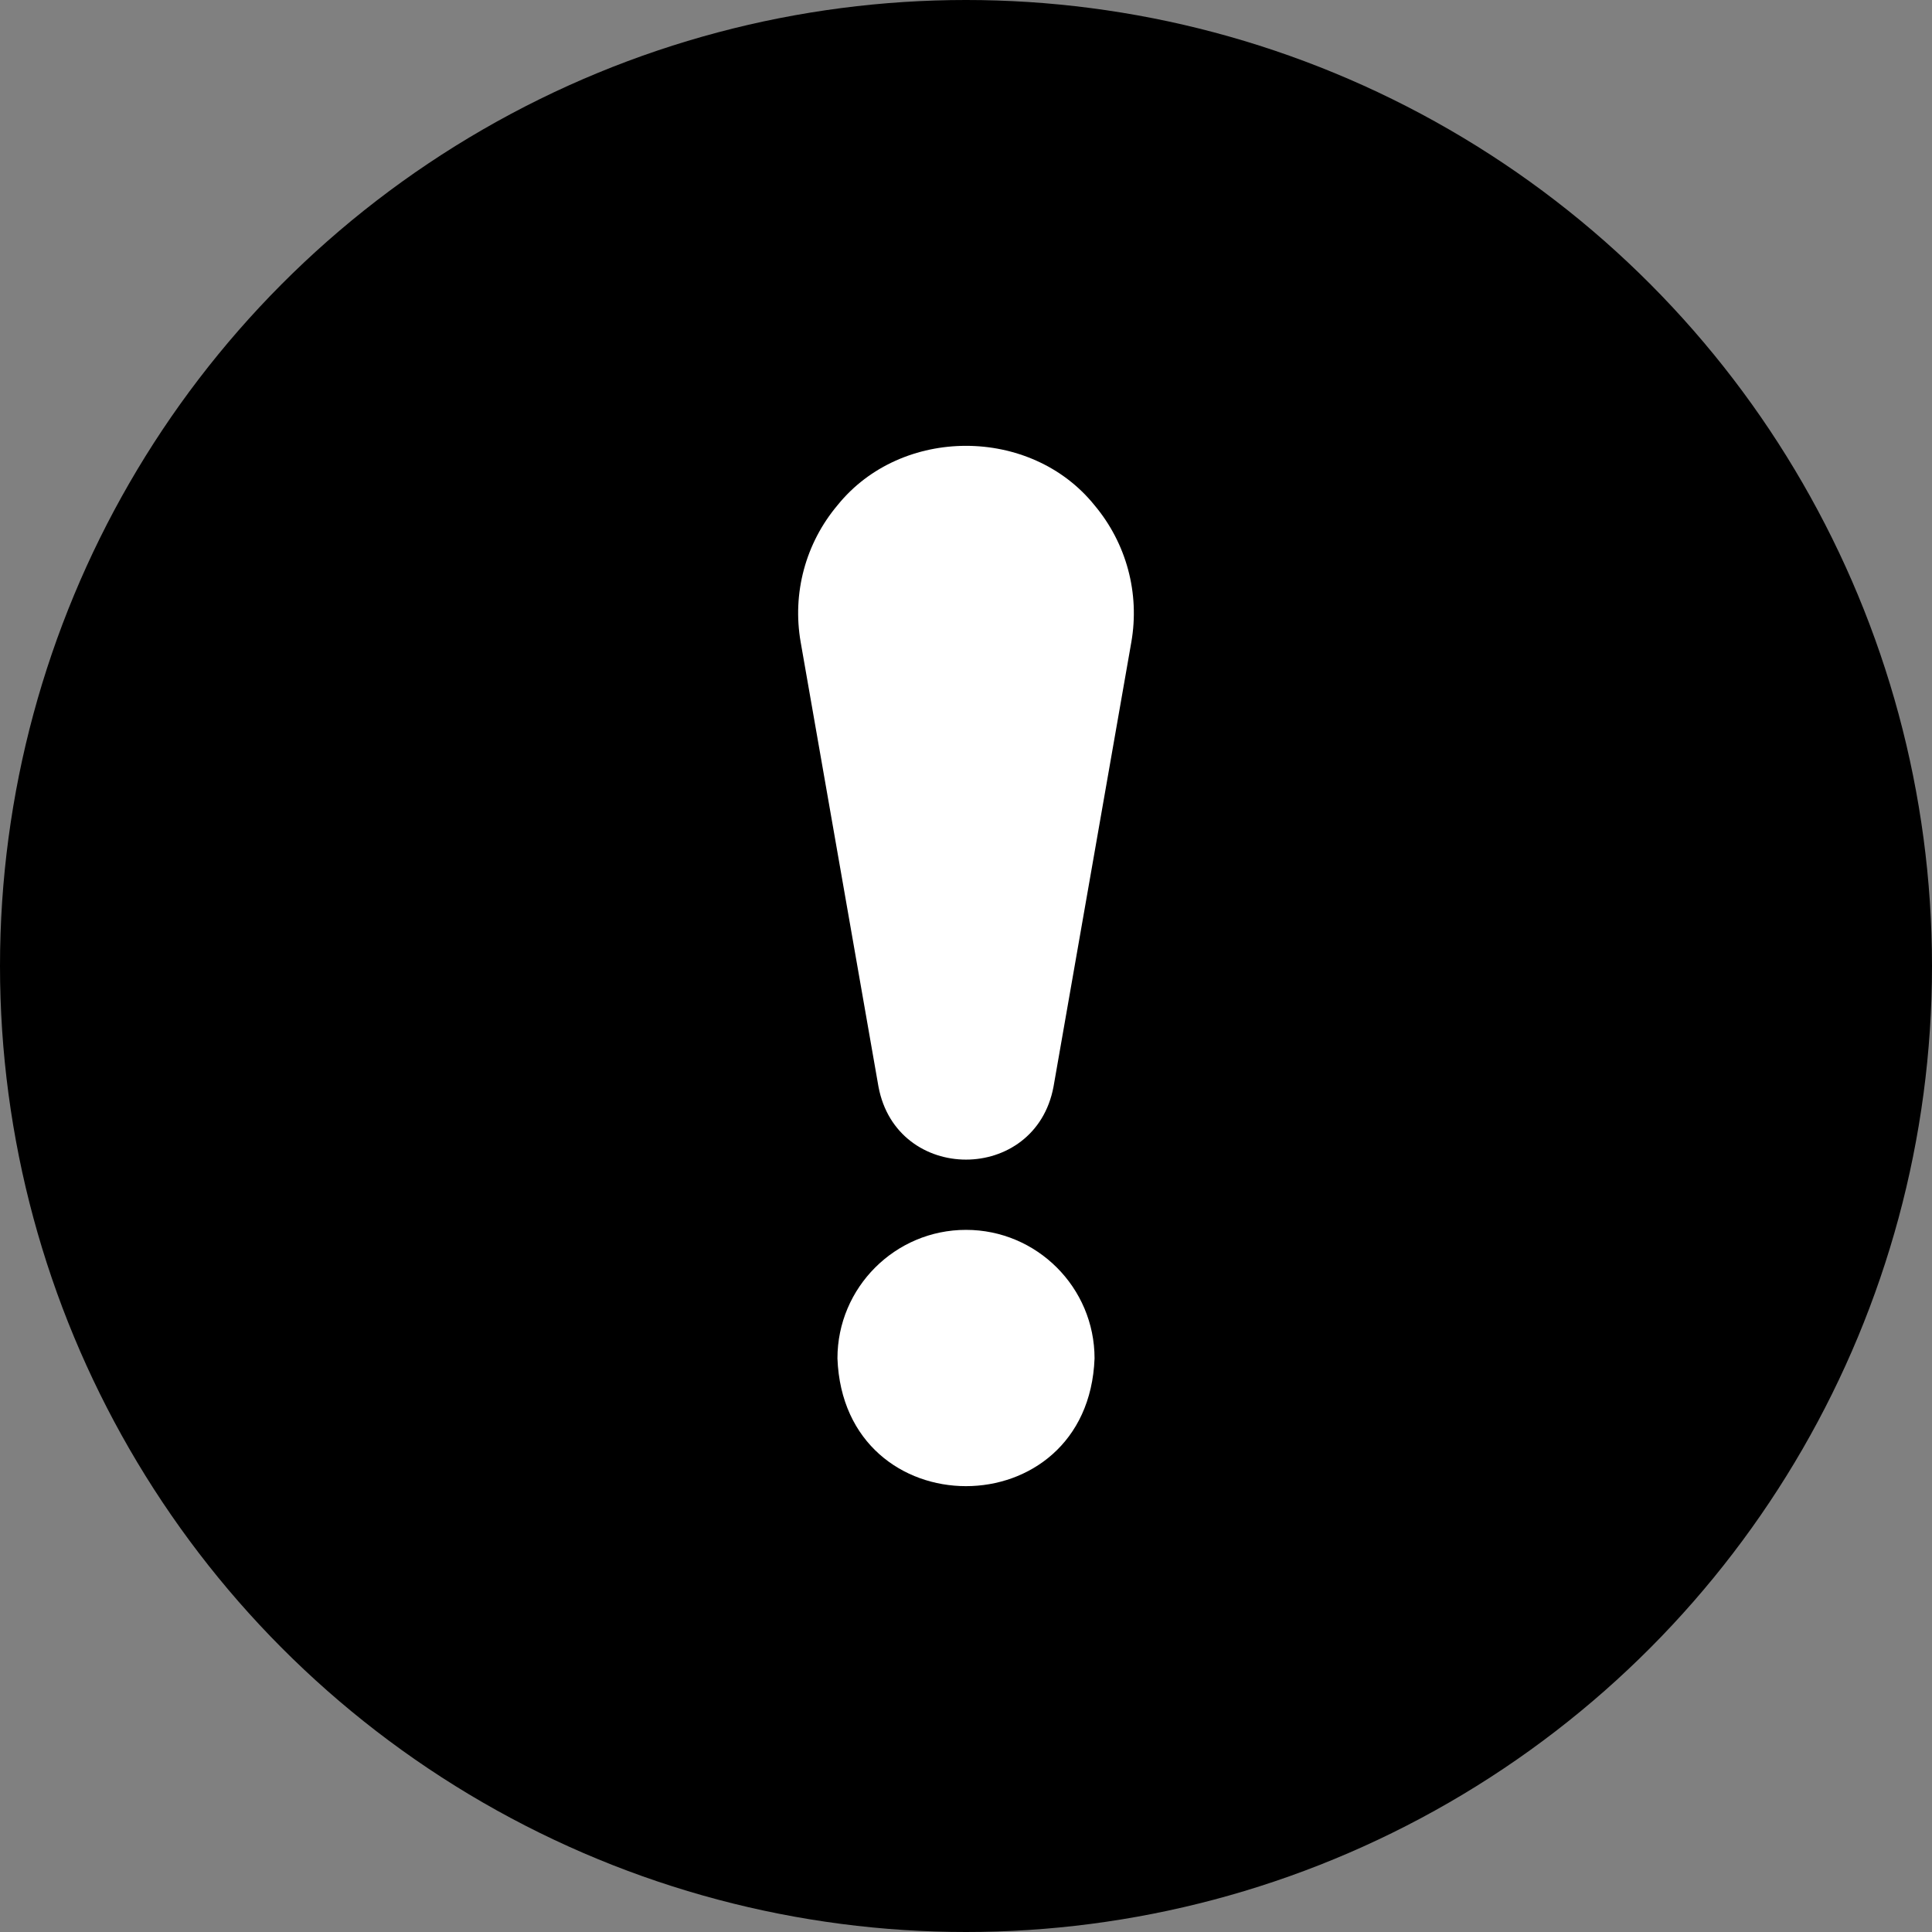
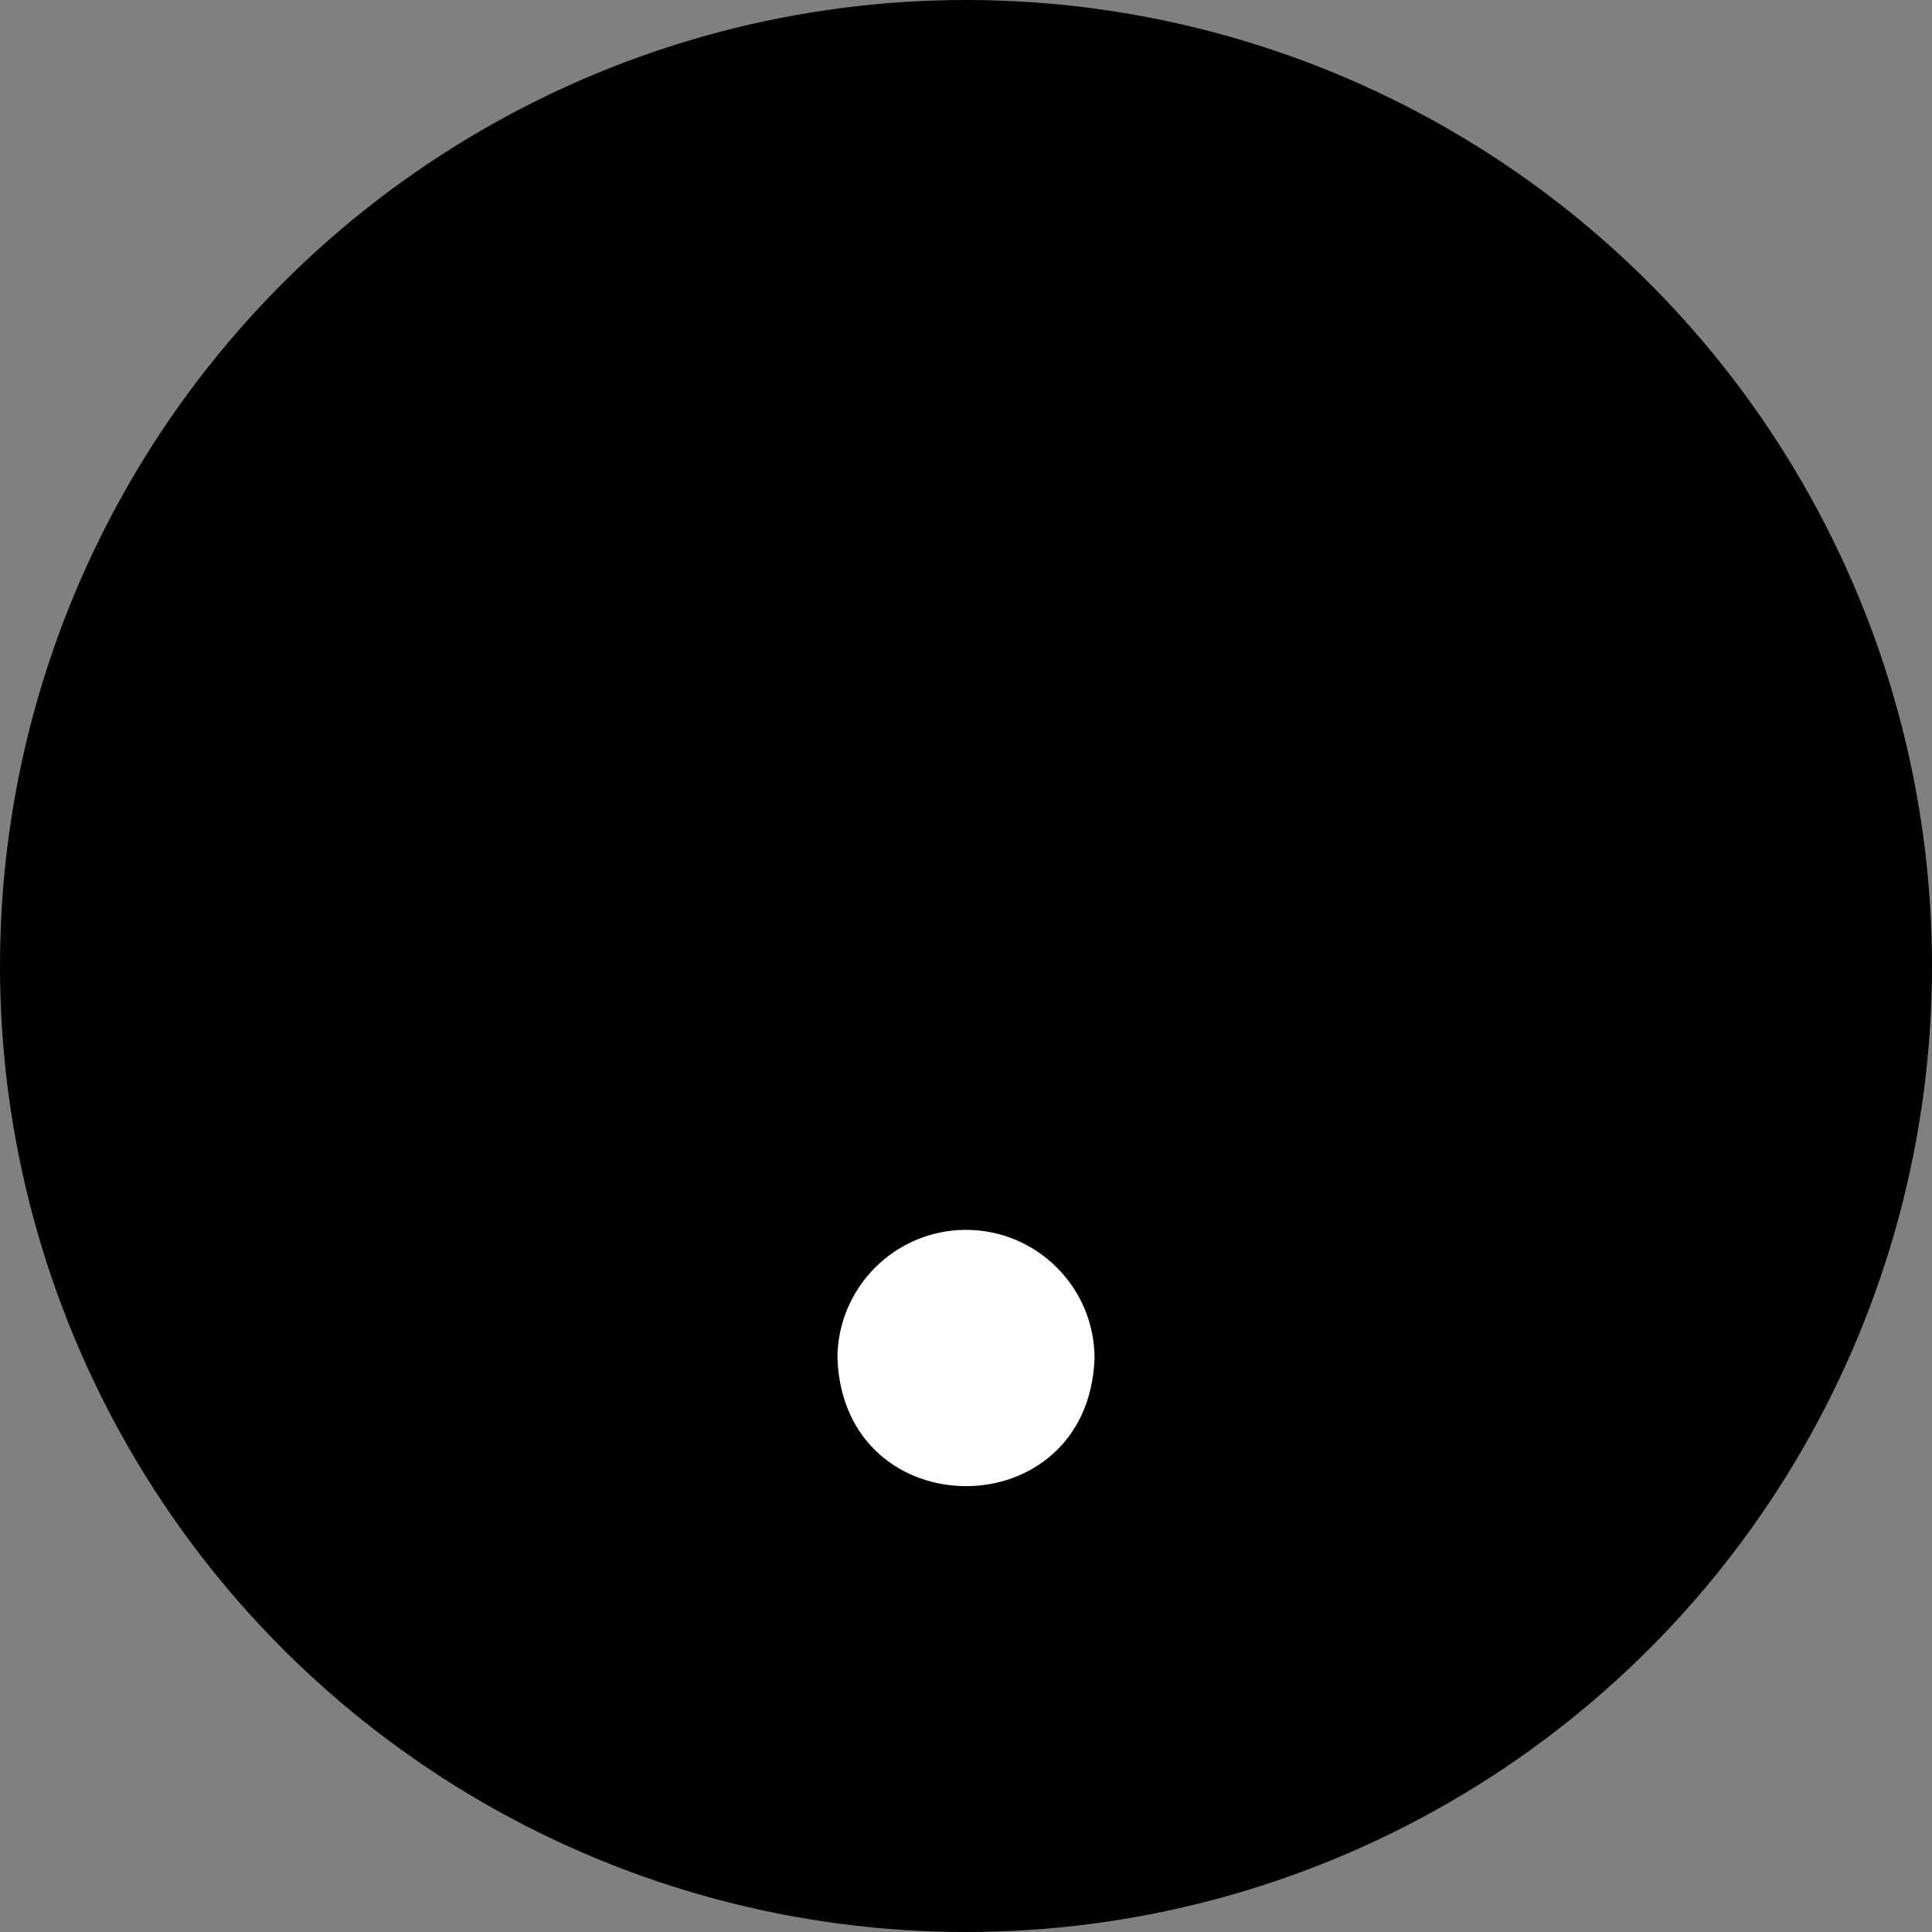
<svg xmlns="http://www.w3.org/2000/svg" width="26" height="26" viewBox="0 0 26 26" fill="none">
  <rect x="0" y="0" width="26" height="26" fill="#808080" stroke="none" />
  <circle cx="13" cy="13" r="13" fill="#D54B52" style="fill:#D54B52;fill:color(display-p3 0.835 0.294 0.322);fill-opacity:1;" />
-   <path d="M13 16.551C13.954 16.551 14.73 17.327 14.73 18.281C14.643 20.573 11.356 20.573 11.27 18.281C11.27 17.327 12.046 16.551 13 16.551Z" fill="white" style="fill:white;fill-opacity:1;" />
-   <path d="M11.271 6.799C12.129 5.734 13.87 5.733 14.729 6.799C15.159 7.311 15.34 7.983 15.225 8.641C14.881 10.605 14.396 13.377 14.178 14.623C13.934 15.933 12.066 15.933 11.822 14.623L10.775 8.641C10.66 7.983 10.84 7.311 11.271 6.799Z" fill="white" style="fill:white;fill-opacity:1;" />
+   <path d="M13 16.551C13.954 16.551 14.73 17.327 14.73 18.281C14.643 20.573 11.356 20.573 11.27 18.281C11.27 17.327 12.046 16.551 13 16.551" fill="white" style="fill:white;fill-opacity:1;" />
</svg>